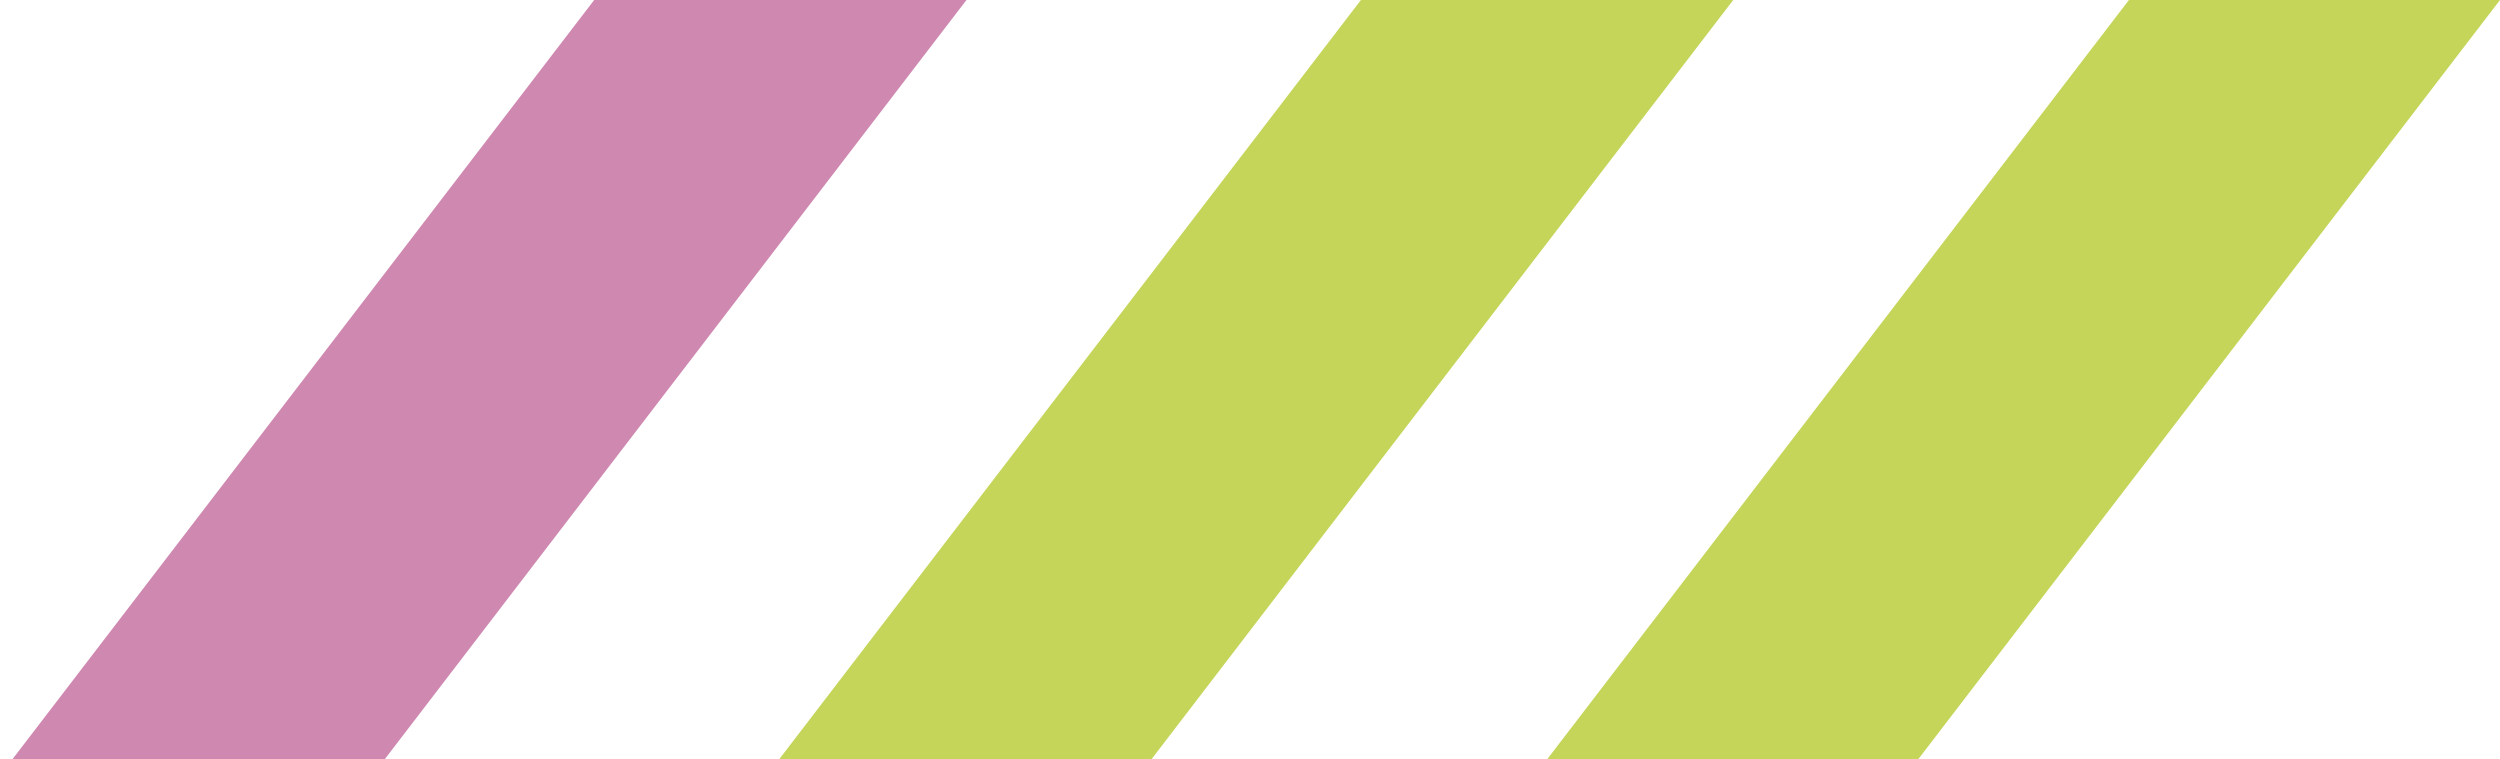
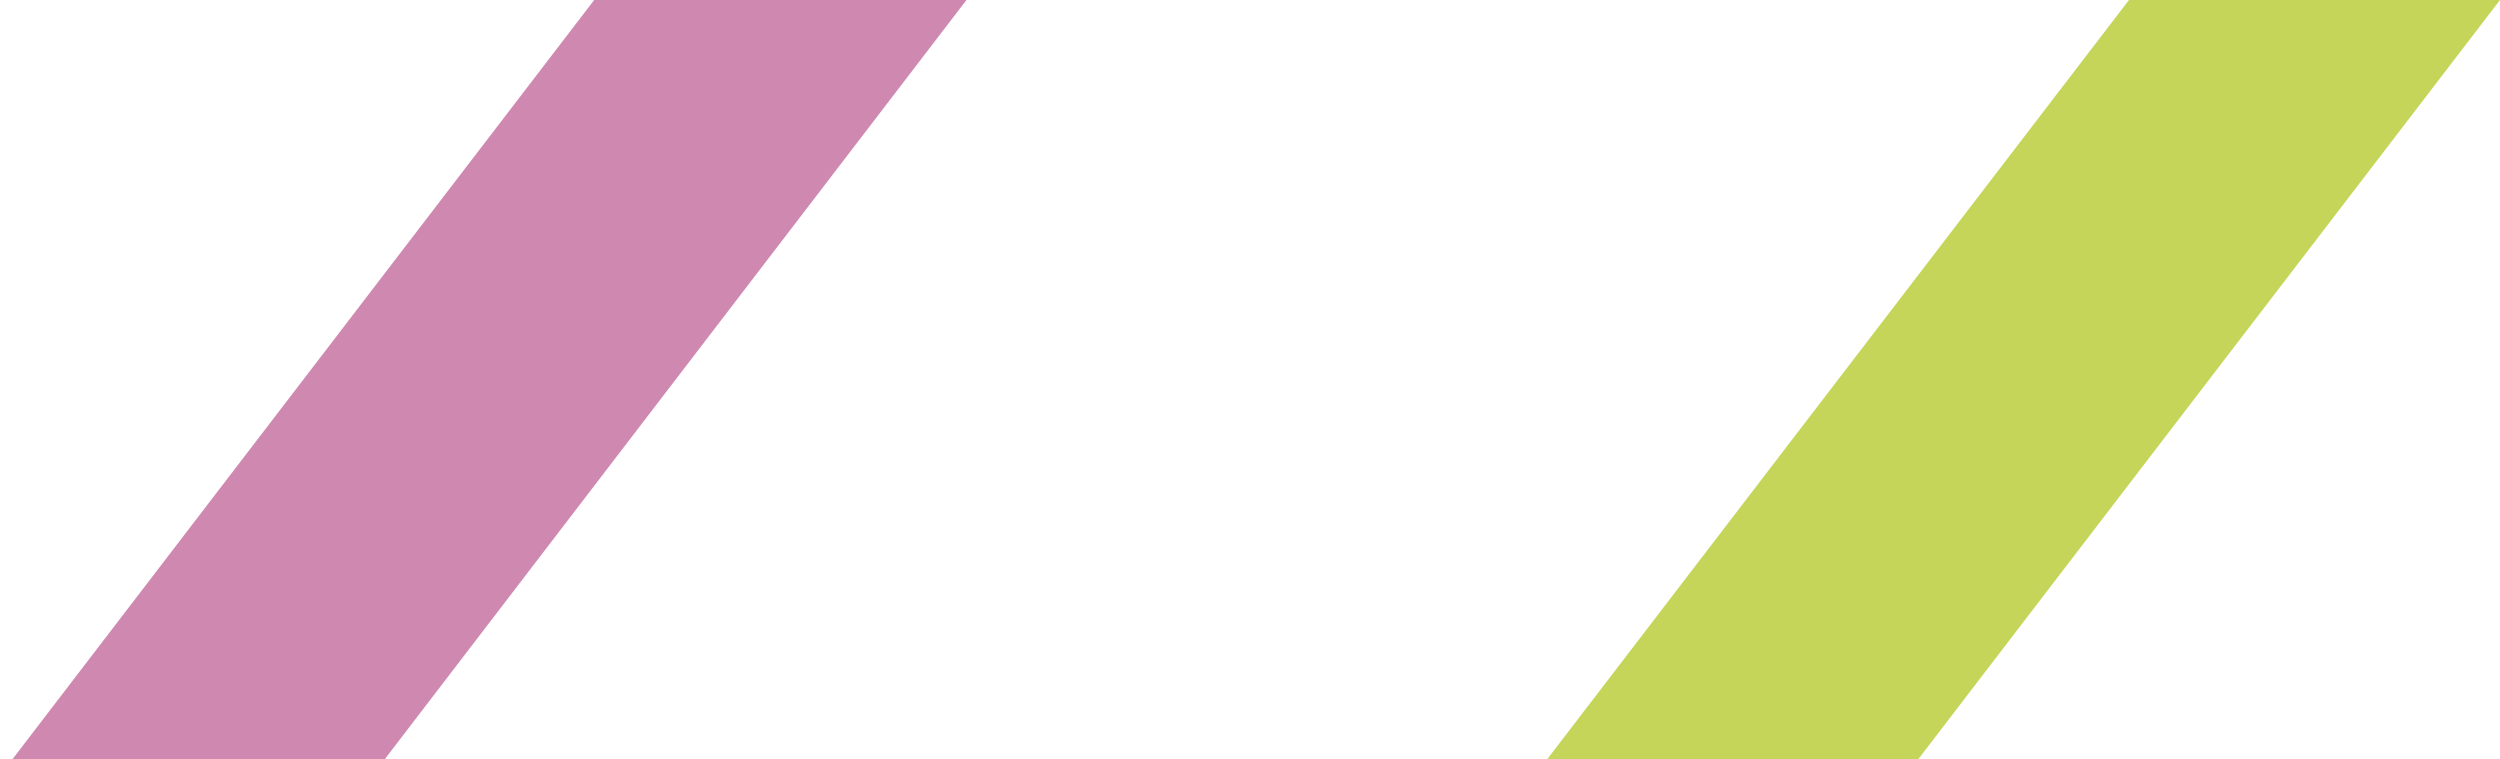
<svg xmlns="http://www.w3.org/2000/svg" id="Calque_1" x="0px" y="0px" viewBox="0 0 202.8 61.6" style="enable-background:new 0 0 202.8 61.6;" xml:space="preserve">
  <g>
-     <polygon style="fill:#C5D559;" points="110.4,0 63.2,61.6 93.4,61.6 140.6,0  " />
    <polygon style="fill:#C5D559;" points="172.7,0 125.5,61.6 155.6,61.6 202.8,0  " />
    <polygon style="fill:#CF88B0;" points="48.2,0 1,61.6 31.2,61.6 78.4,0  " />
  </g>
</svg>